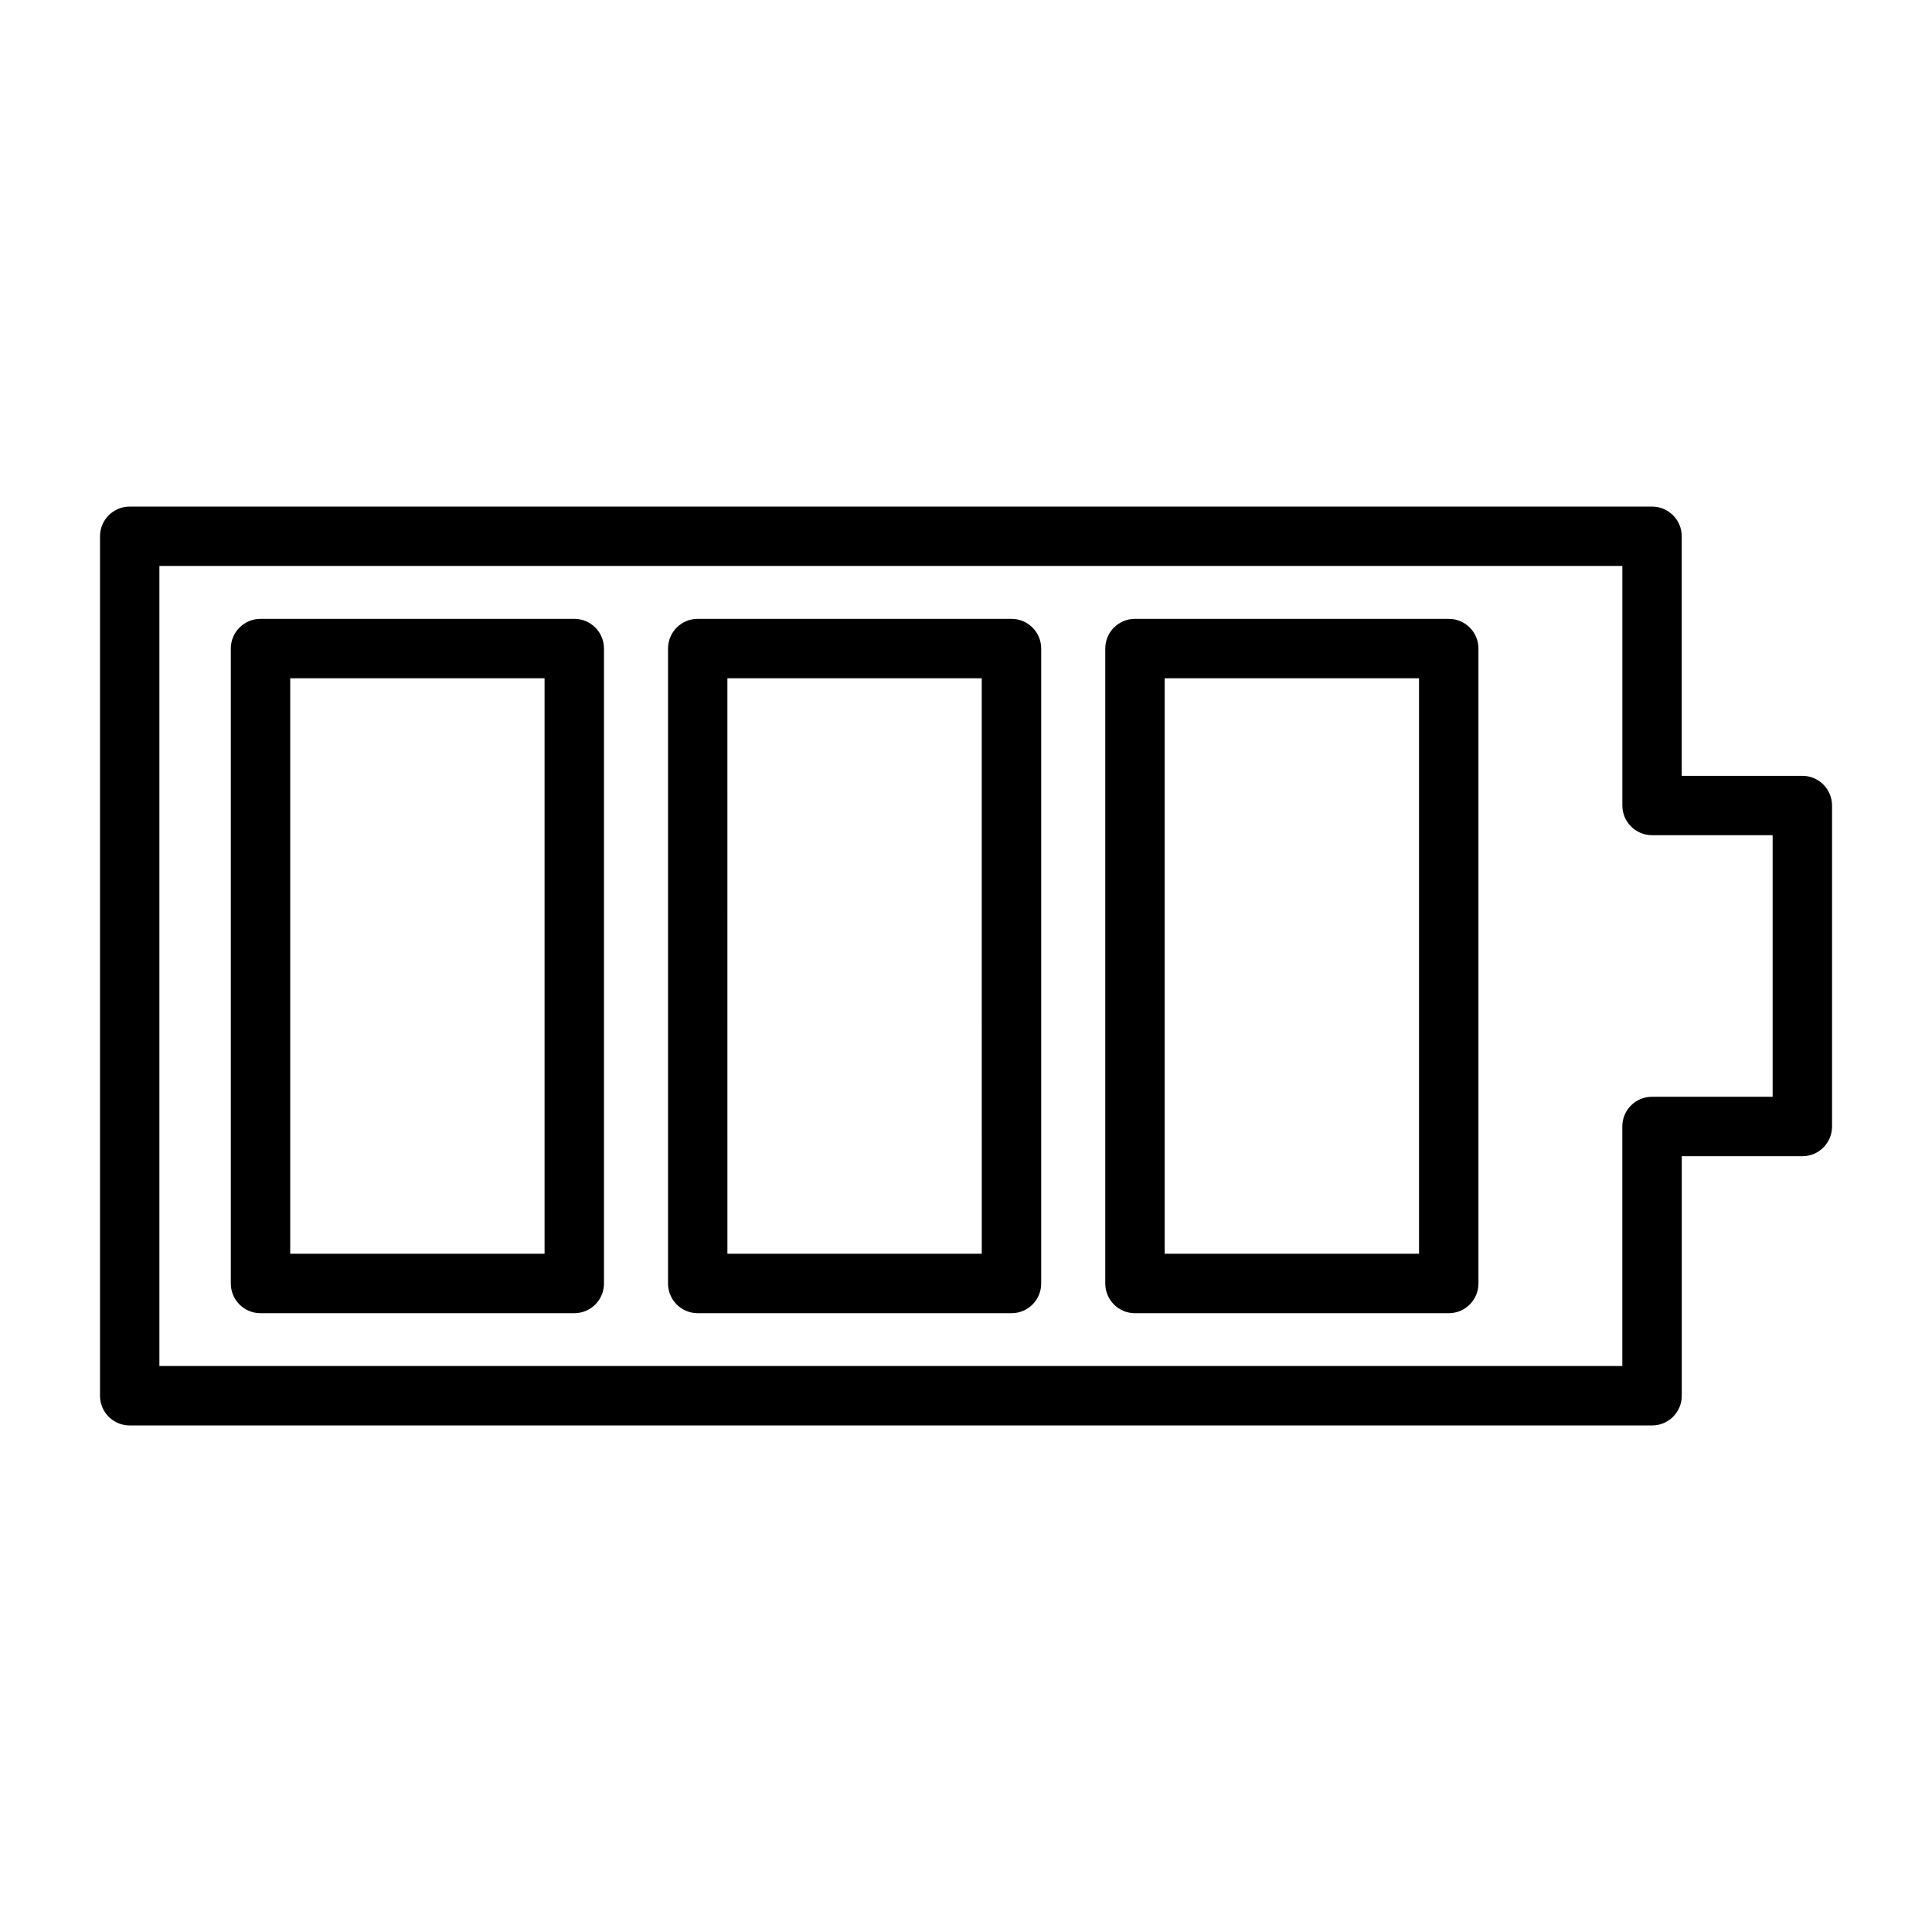
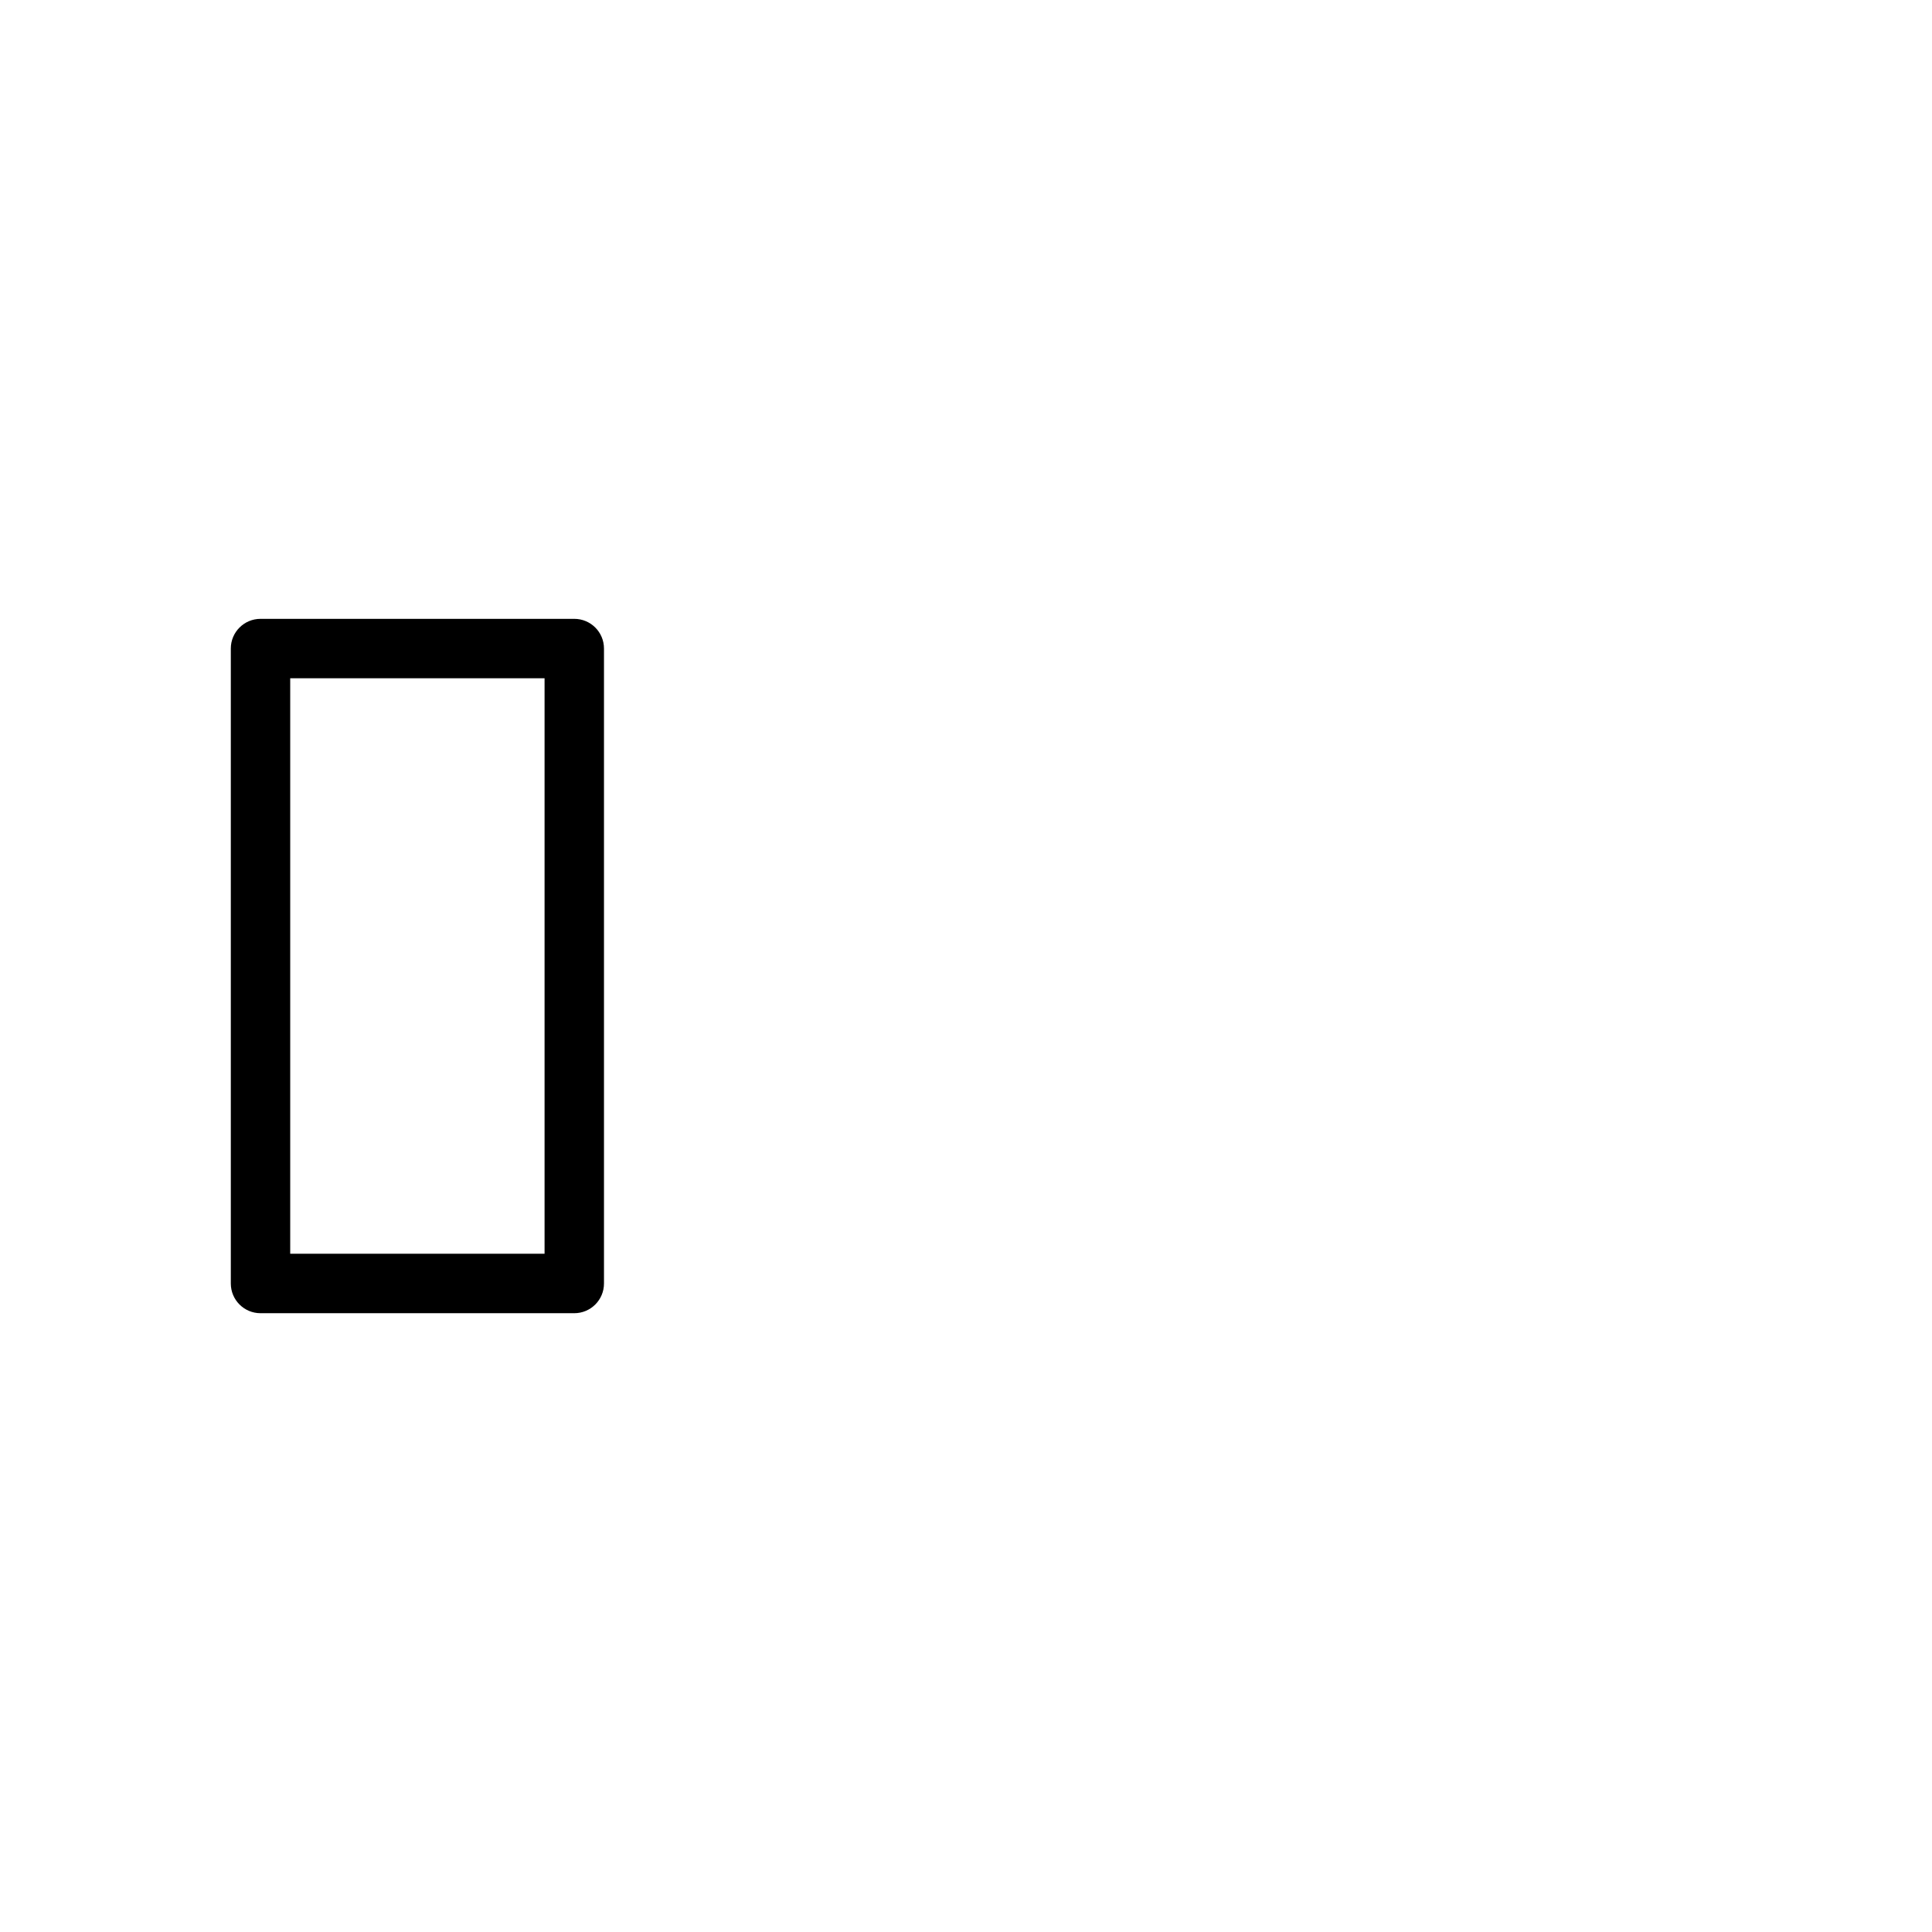
<svg xmlns="http://www.w3.org/2000/svg" fill="#000000" width="800px" height="800px" version="1.1" viewBox="144 144 512 512">
  <g>
-     <path d="m621.63 349.6h-31.953v-63.48c0-4.344-3.519-7.871-7.871-7.871h-403.43c-4.352 0-7.871 3.527-7.871 7.871v227.77c0 4.344 3.519 7.871 7.871 7.871h403.44c4.352 0 7.871-3.527 7.871-7.871v-63.48h31.953c4.352 0 7.871-3.527 7.871-7.871v-85.066c-0.008-4.352-3.527-7.871-7.879-7.871zm-7.875 85.051h-31.953c-4.352 0-7.871 3.527-7.871 7.871v63.48h-387.69v-212.02h387.7v63.48c0 4.344 3.519 7.871 7.871 7.871h31.953v69.316z" />
    <path d="m296.19 308h-83.152c-4.352 0-7.871 3.527-7.871 7.871v168.27c0 4.344 3.519 7.871 7.871 7.871h83.152c4.352 0 7.871-3.527 7.871-7.871v-168.27c0-4.356-3.527-7.871-7.871-7.871zm-7.875 168.26h-67.406v-152.52h67.406z" />
-     <path d="m412.05 308h-83.145c-4.352 0-7.871 3.527-7.871 7.871v168.27c0 4.344 3.519 7.871 7.871 7.871h83.152c4.352 0 7.871-3.527 7.871-7.871v-168.27c-0.008-4.356-3.527-7.871-7.879-7.871zm-7.871 168.26h-67.406l-0.004-152.52h67.406z" />
-     <path d="m527.93 308h-83.152c-4.352 0-7.871 3.527-7.871 7.871v168.27c0 4.344 3.519 7.871 7.871 7.871h83.152c4.352 0 7.871-3.527 7.871-7.871v-168.27c0-4.356-3.516-7.871-7.871-7.871zm-7.871 168.26h-67.406v-152.52h67.406z" />
  </g>
</svg>